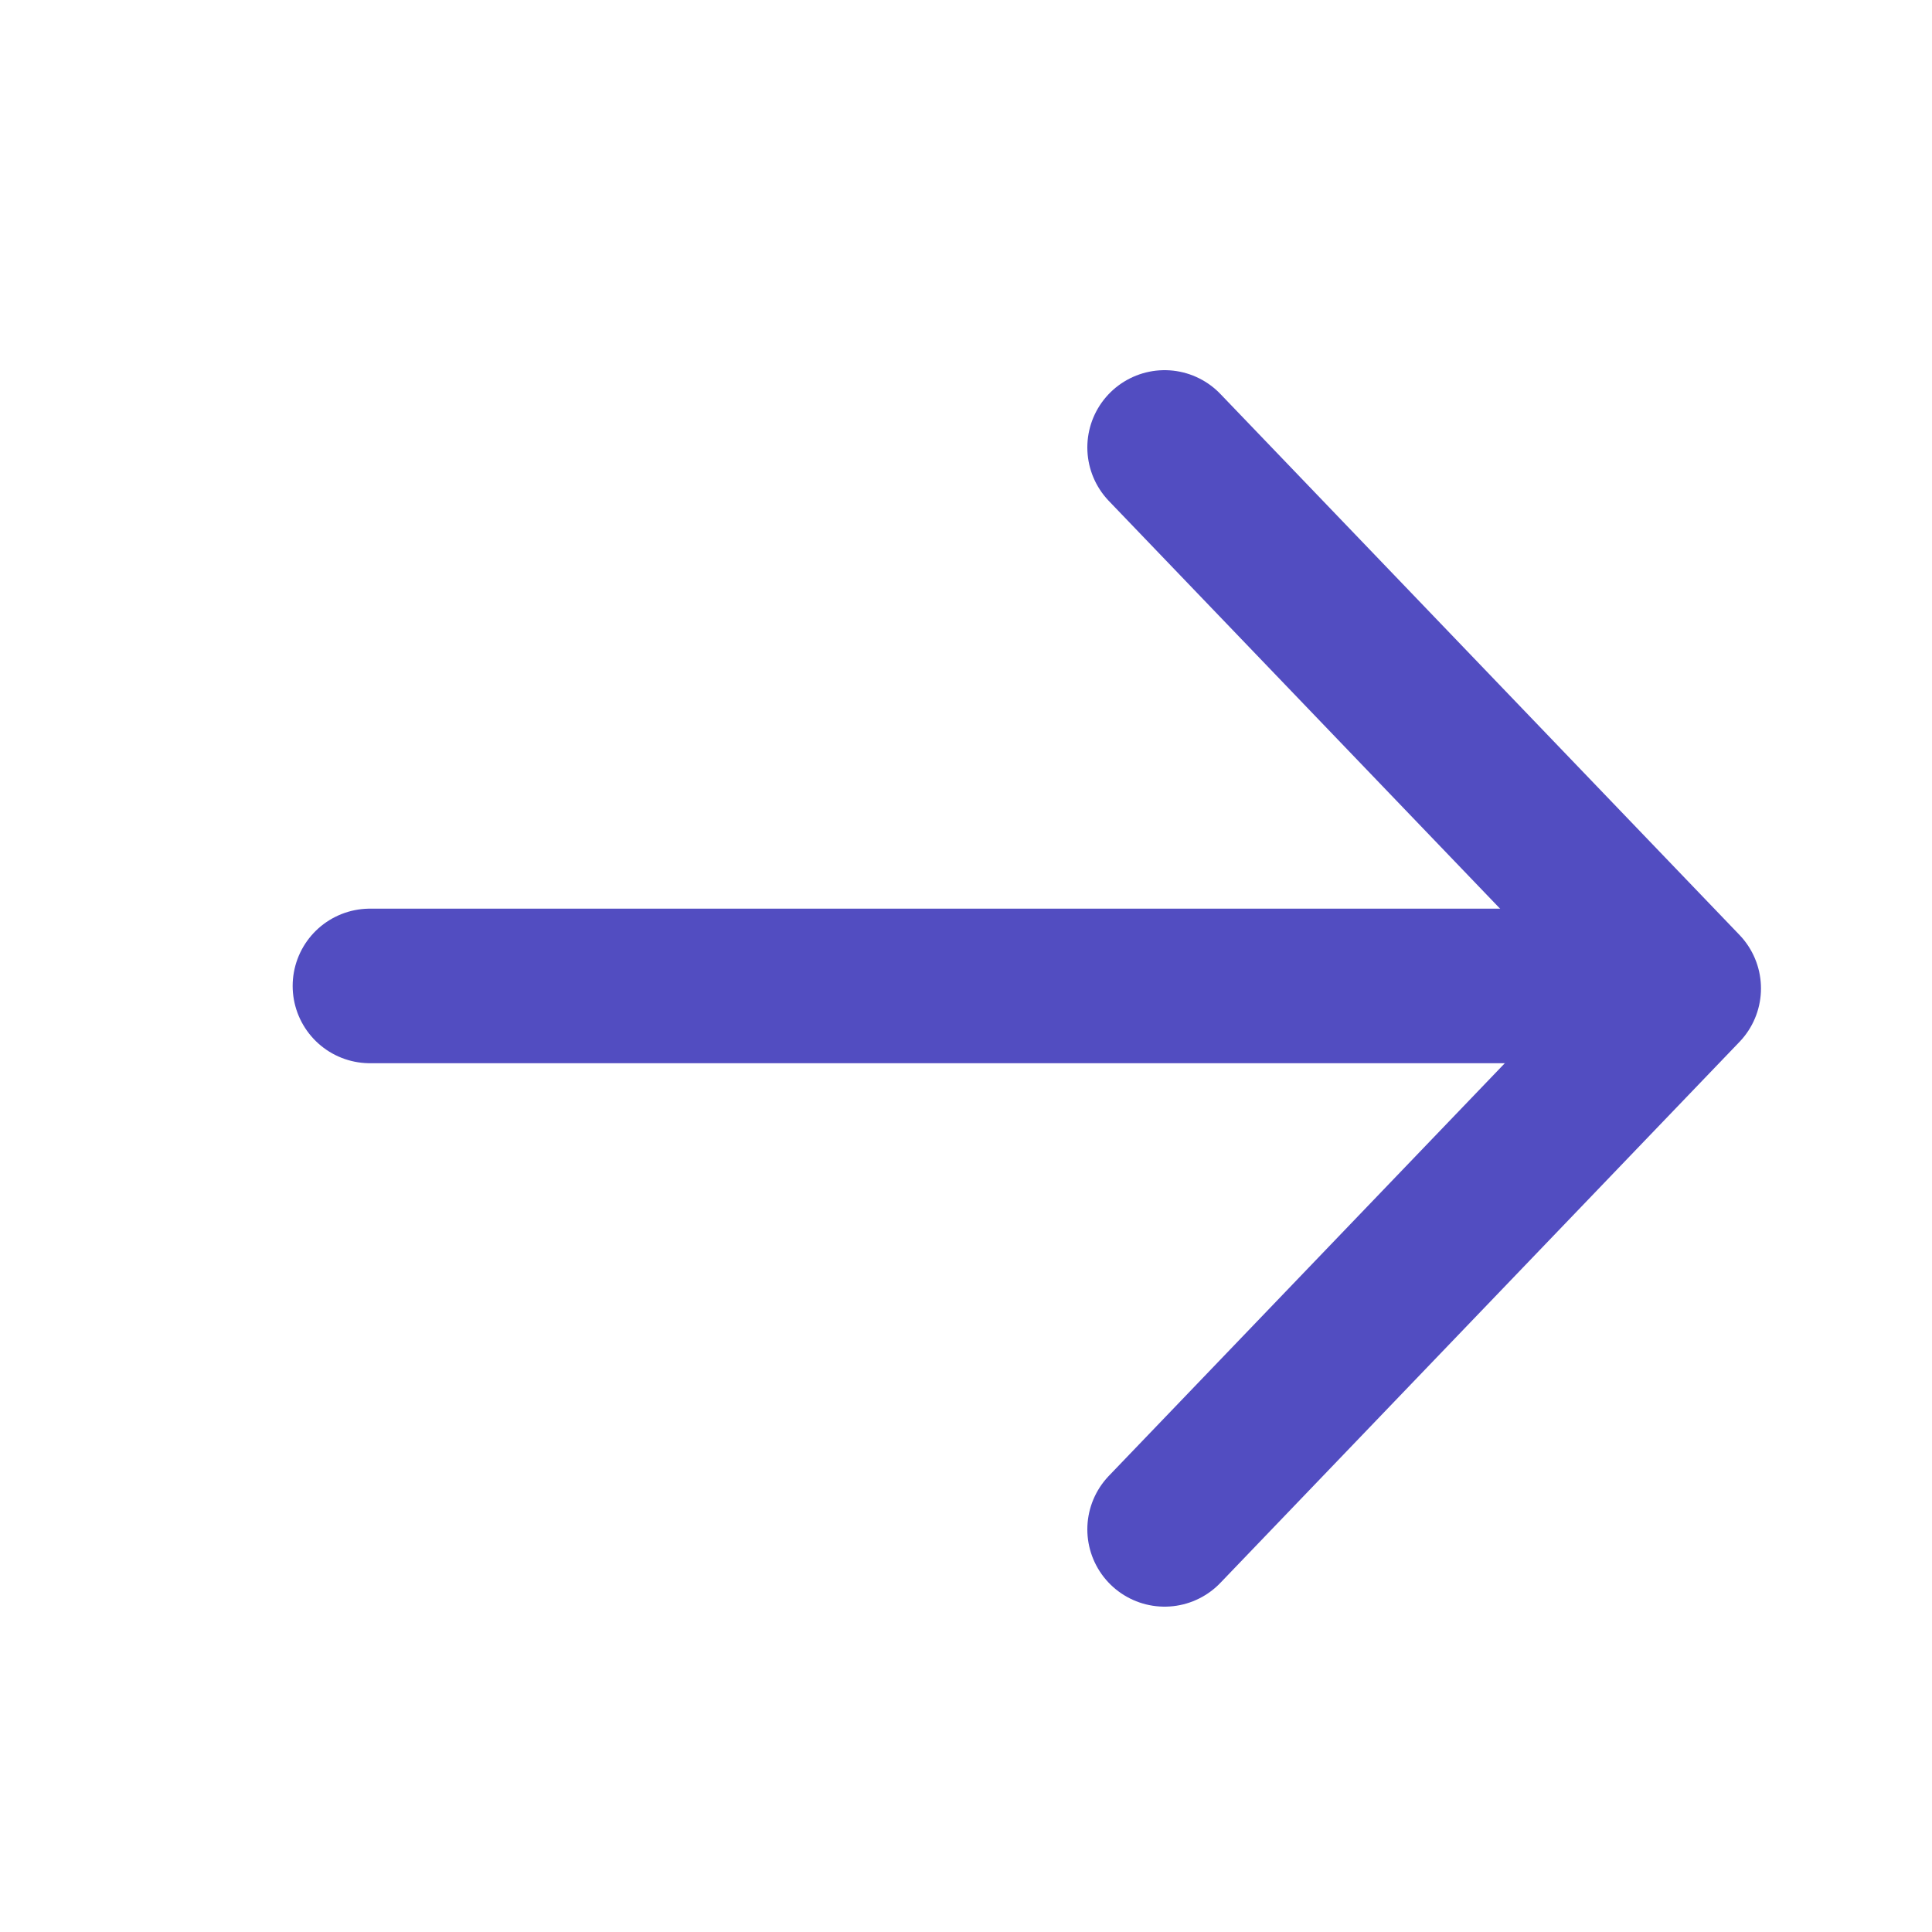
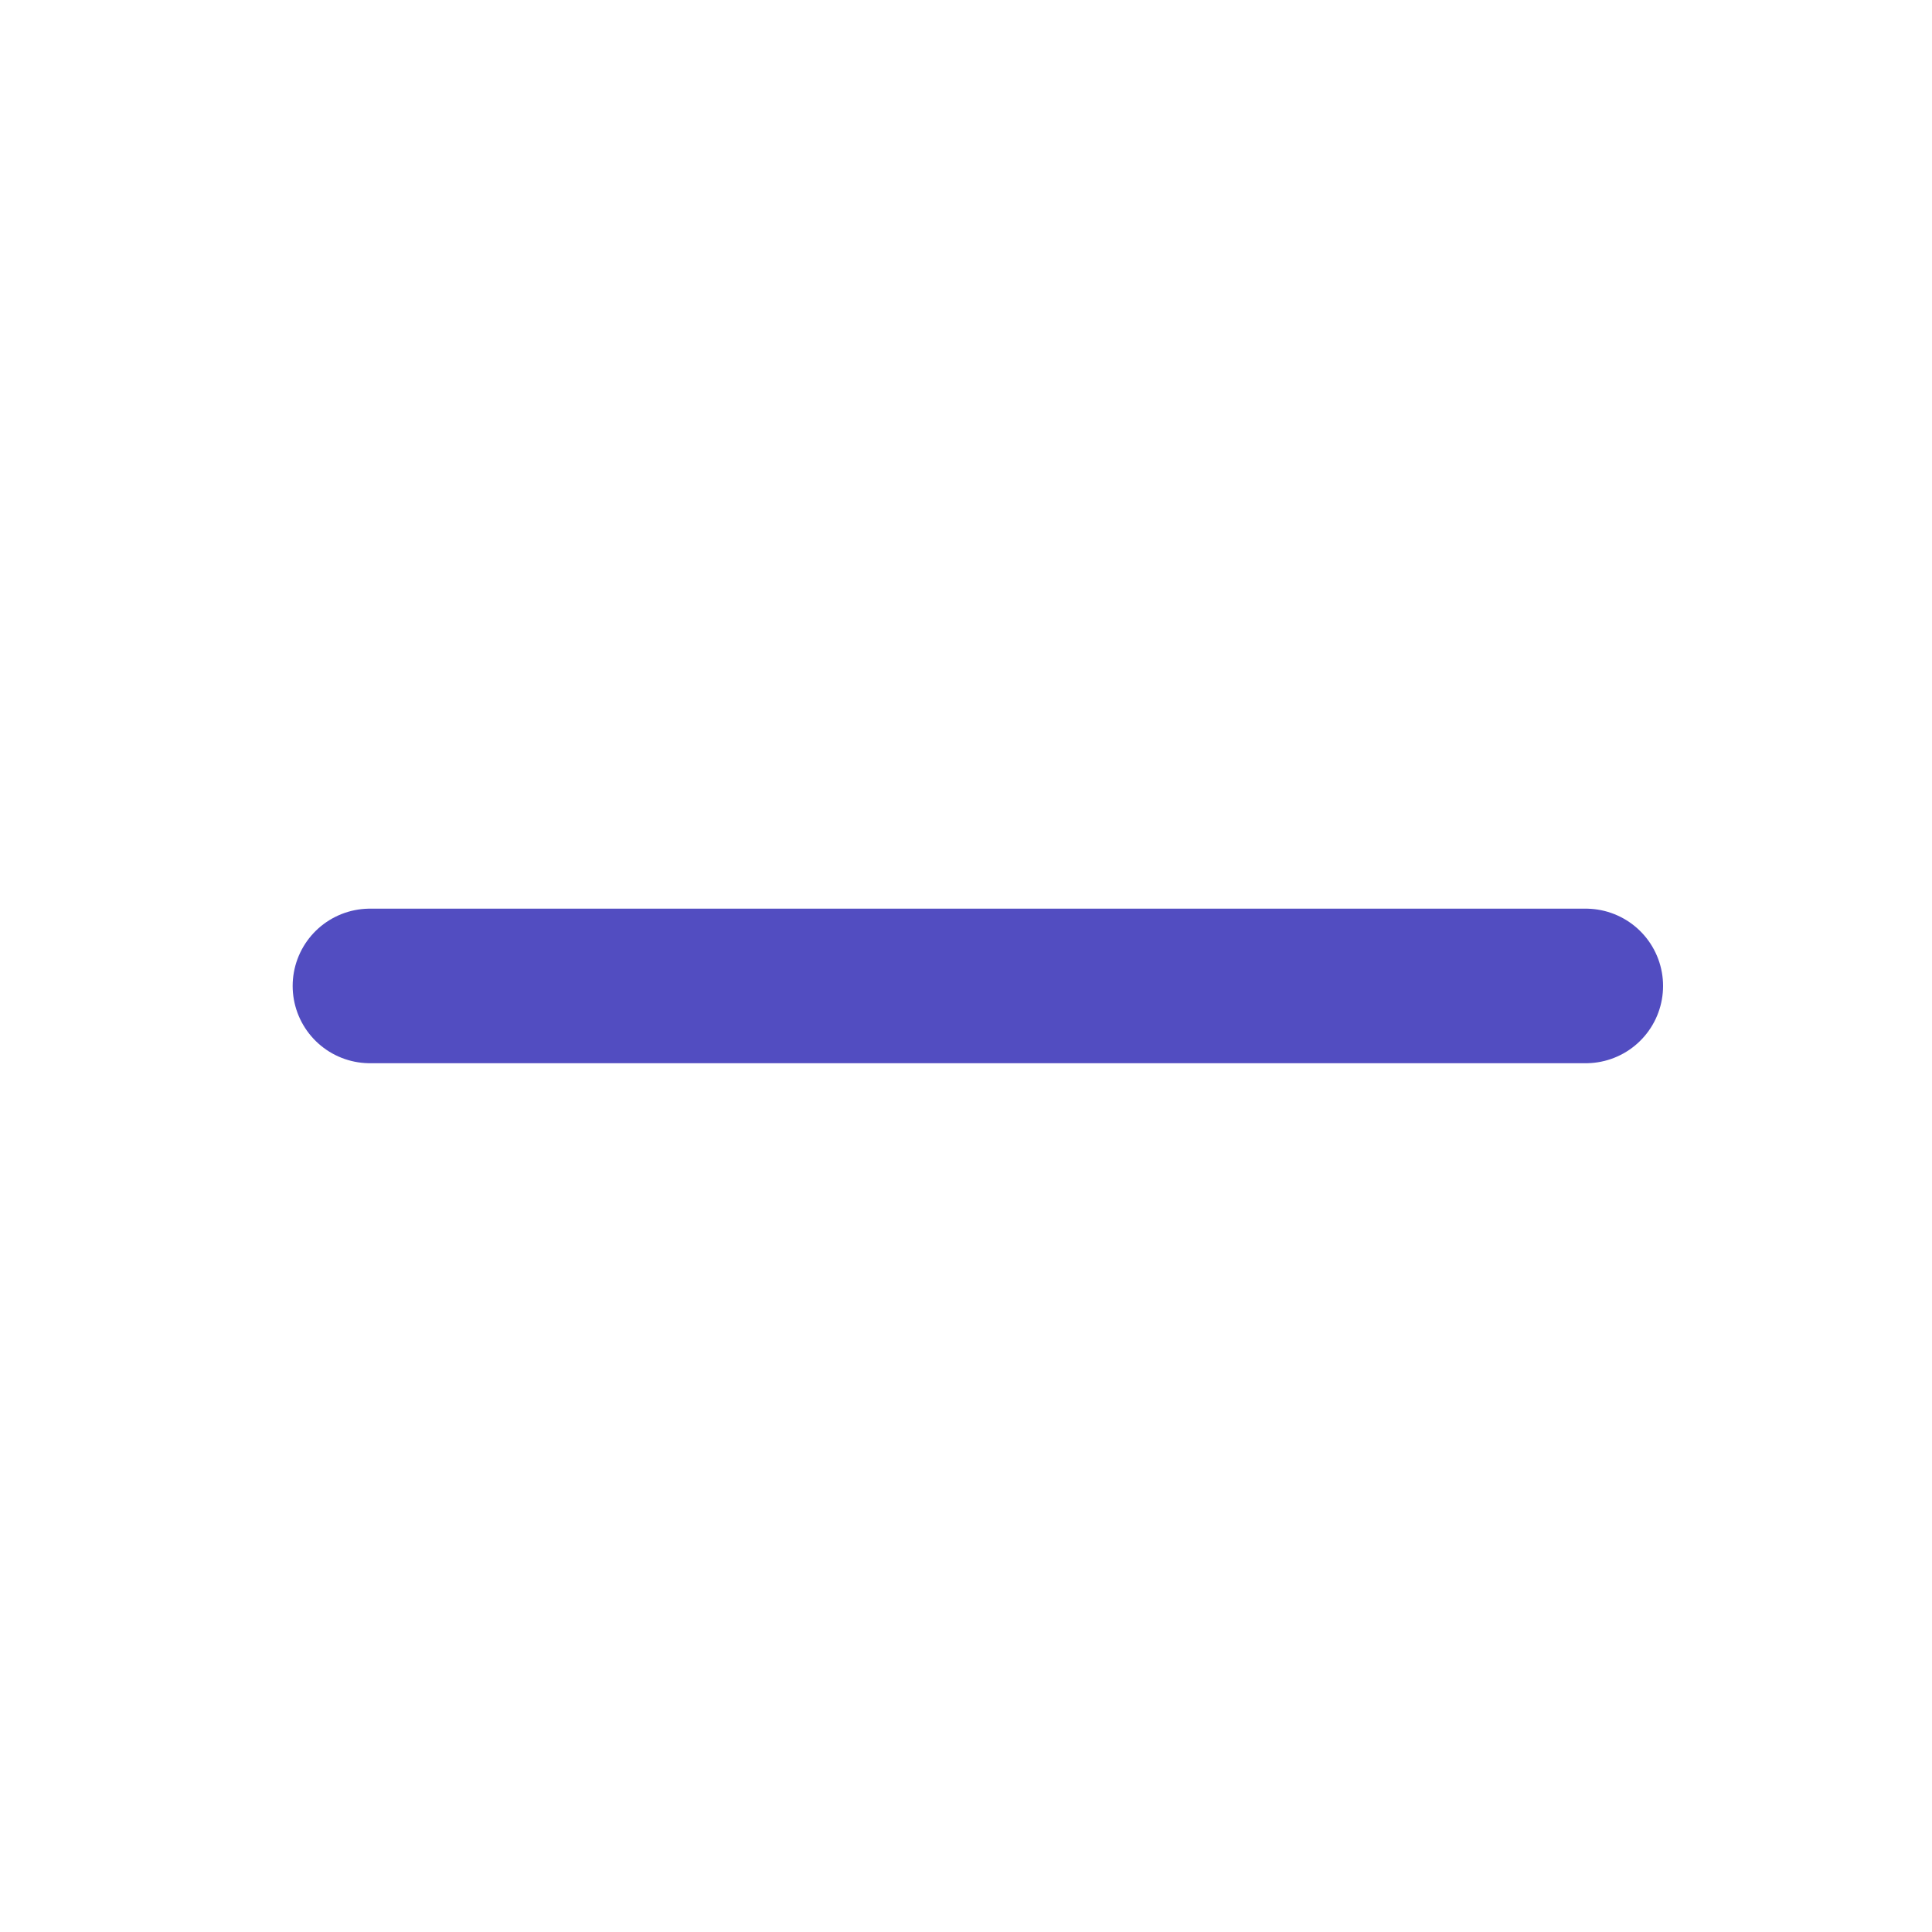
<svg xmlns="http://www.w3.org/2000/svg" width="25" height="25" viewBox="0 0 25 25" fill="none">
-   <path d="M15.07 19.79L21.787 12.79L15.07 5.79" stroke="#524DC1" stroke-width="2" stroke-linecap="round" stroke-linejoin="round" />
  <line x1="1" y1="-1" x2="16.733" y2="-1" transform="matrix(-1 -8.74228e-08 -8.74228e-08 1 21.52 13.758)" stroke="#524DC1" stroke-width="2" stroke-linecap="round" />
</svg>